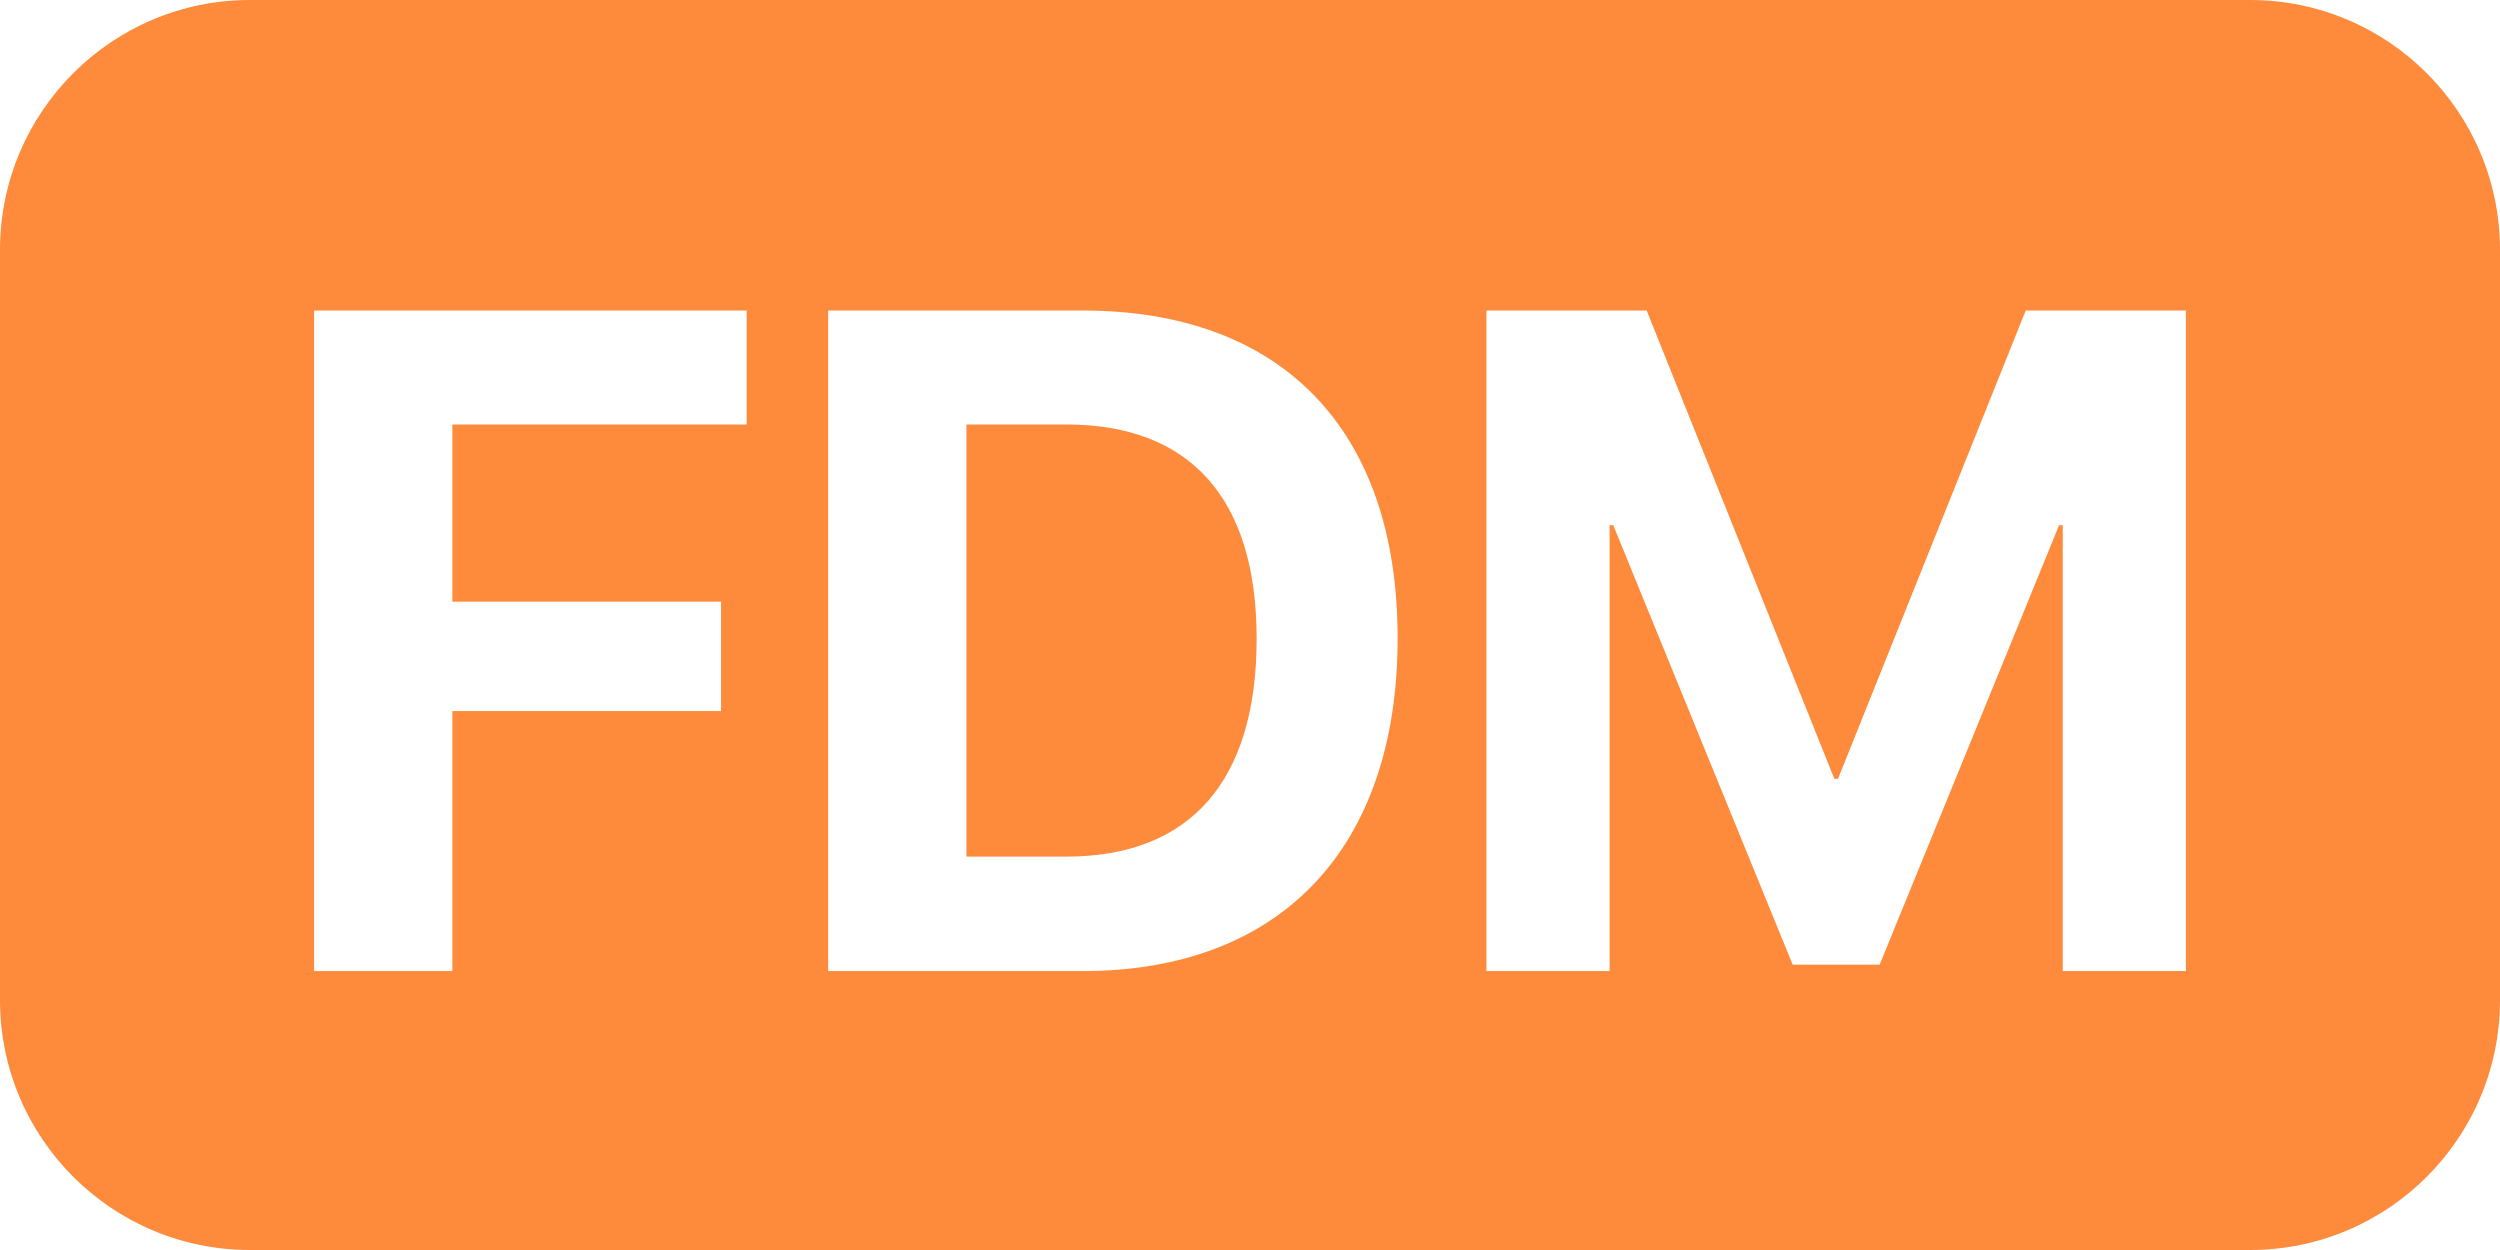
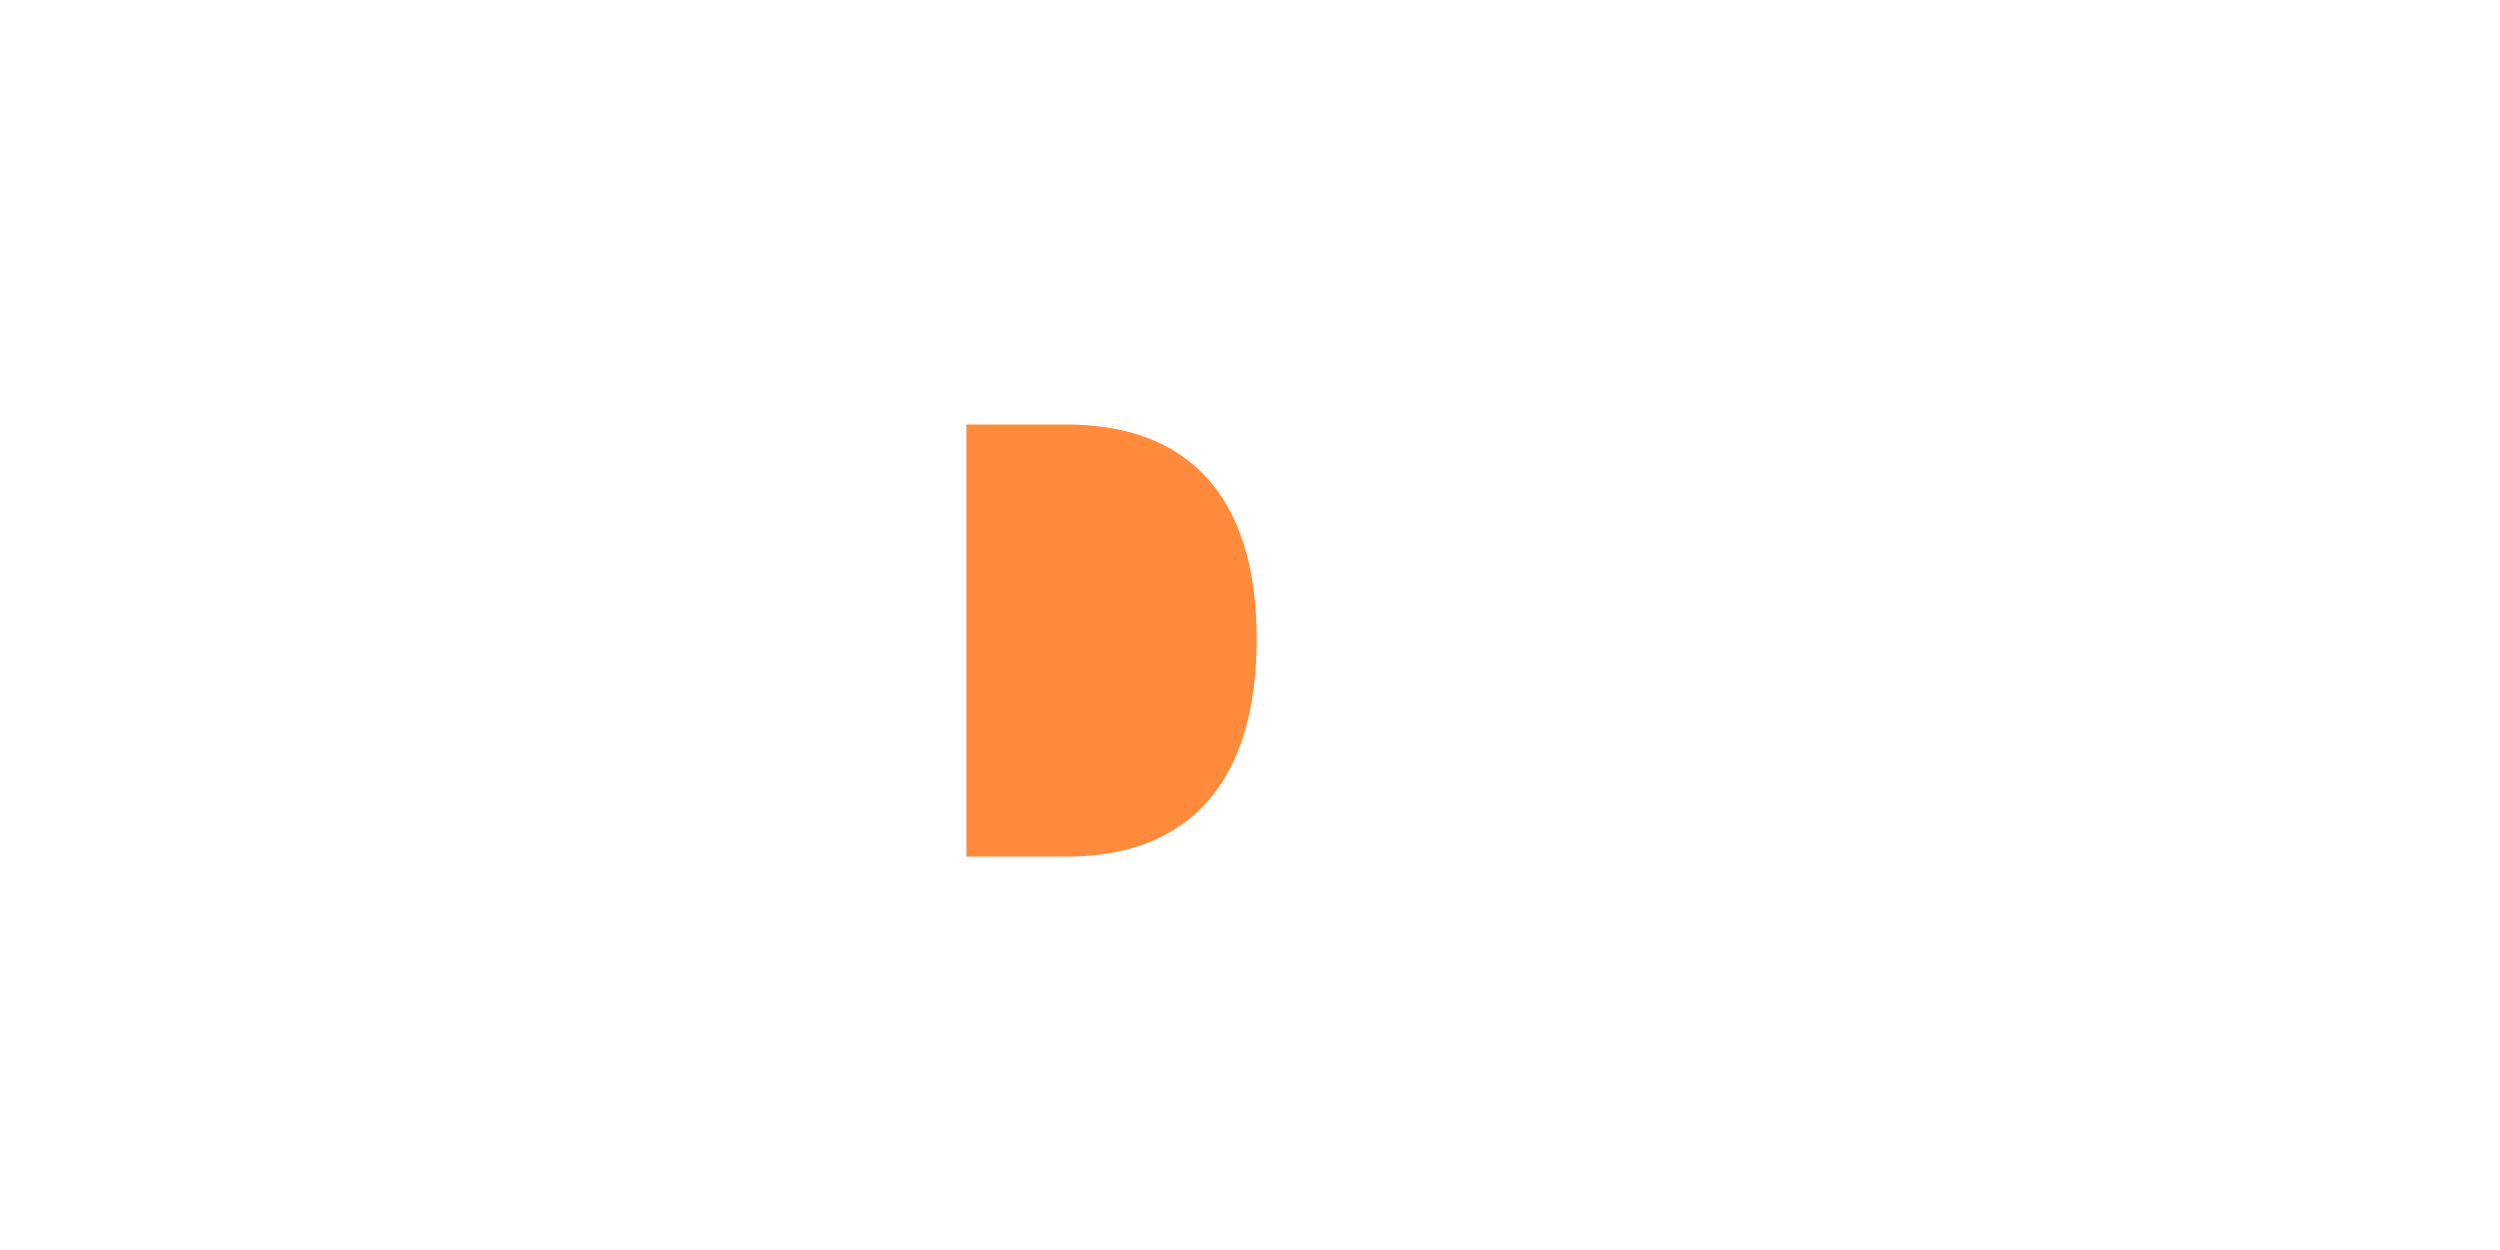
<svg xmlns="http://www.w3.org/2000/svg" id="Layer_1" data-name="Layer 1" viewBox="0 0 2000 1000">
  <defs>
    <style>
      .cls-1 {
        fill: #fe8a3c;
        stroke-width: 0px;
      }
    </style>
  </defs>
-   <path class="cls-1" d="M1800,0H200C89.54,0,0,89.54,0,200v600c0,110.46,89.54,200,200,200h1600c110.46,0,200-89.54,200-200V200C2000,89.54,1910.46,0,1800,0ZM597.35,339.6h-235.47v141.72h214.97v87.52h-214.97v208.01h-110.6V248.41h346.07v91.19ZM866.15,776.86h-203.61V248.41h203.61c158.57,0,251.95,94.48,251.95,262.21s-93.38,266.24-251.95,266.24ZM1748.72,776.86h-98.51v-356.69h-2.93l-143.55,351.56h-69.58l-143.55-351.56h-2.93v356.69h-98.51V248.41h128.17l150.15,374.63h2.93l150.15-374.63h128.17v528.44Z" />
  <path class="cls-1" d="M852.97,339.6h-79.83v345.7h79.83c98.88,0,152.34-60.06,152.34-174.32s-54.93-171.39-152.34-171.39Z" />
</svg>